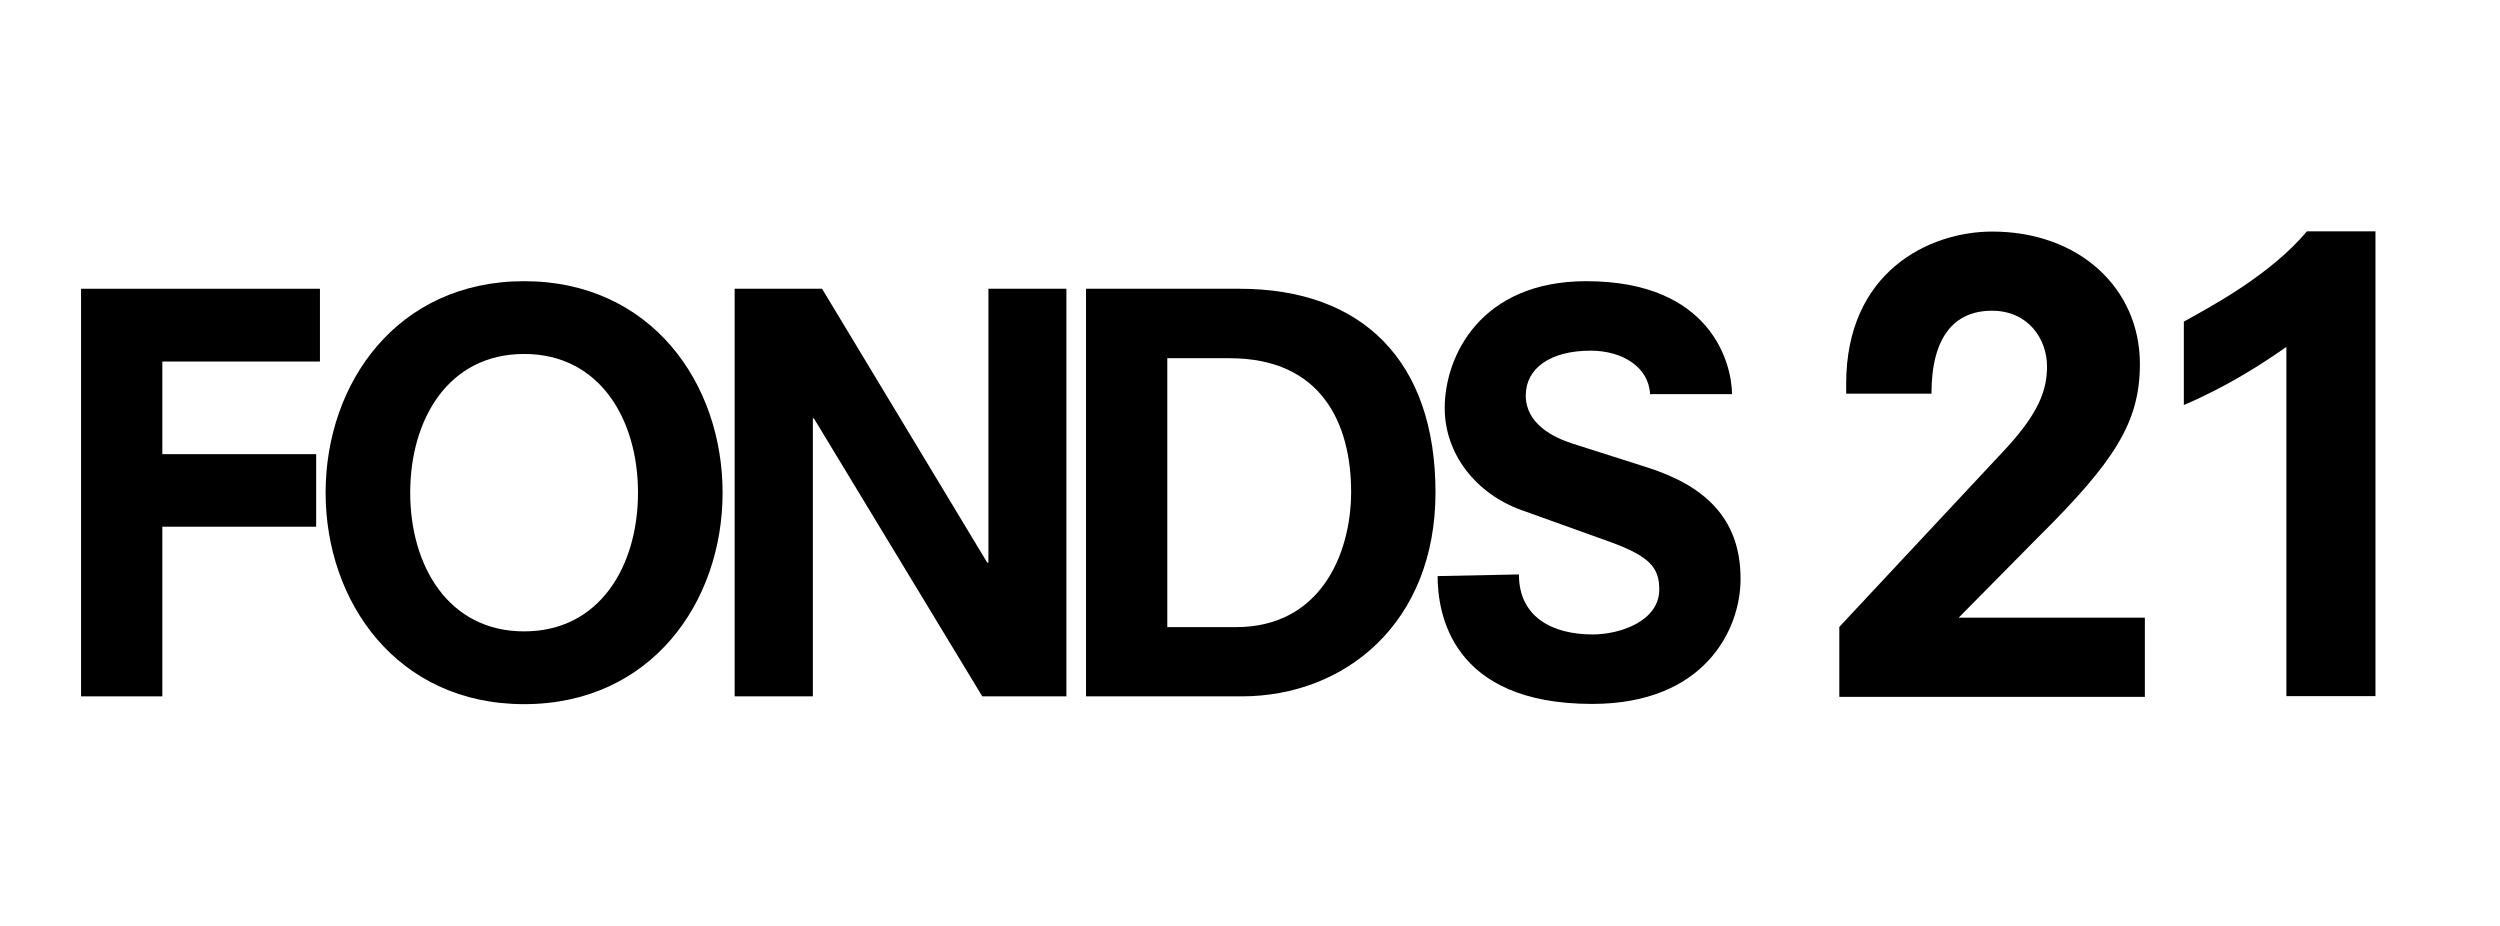
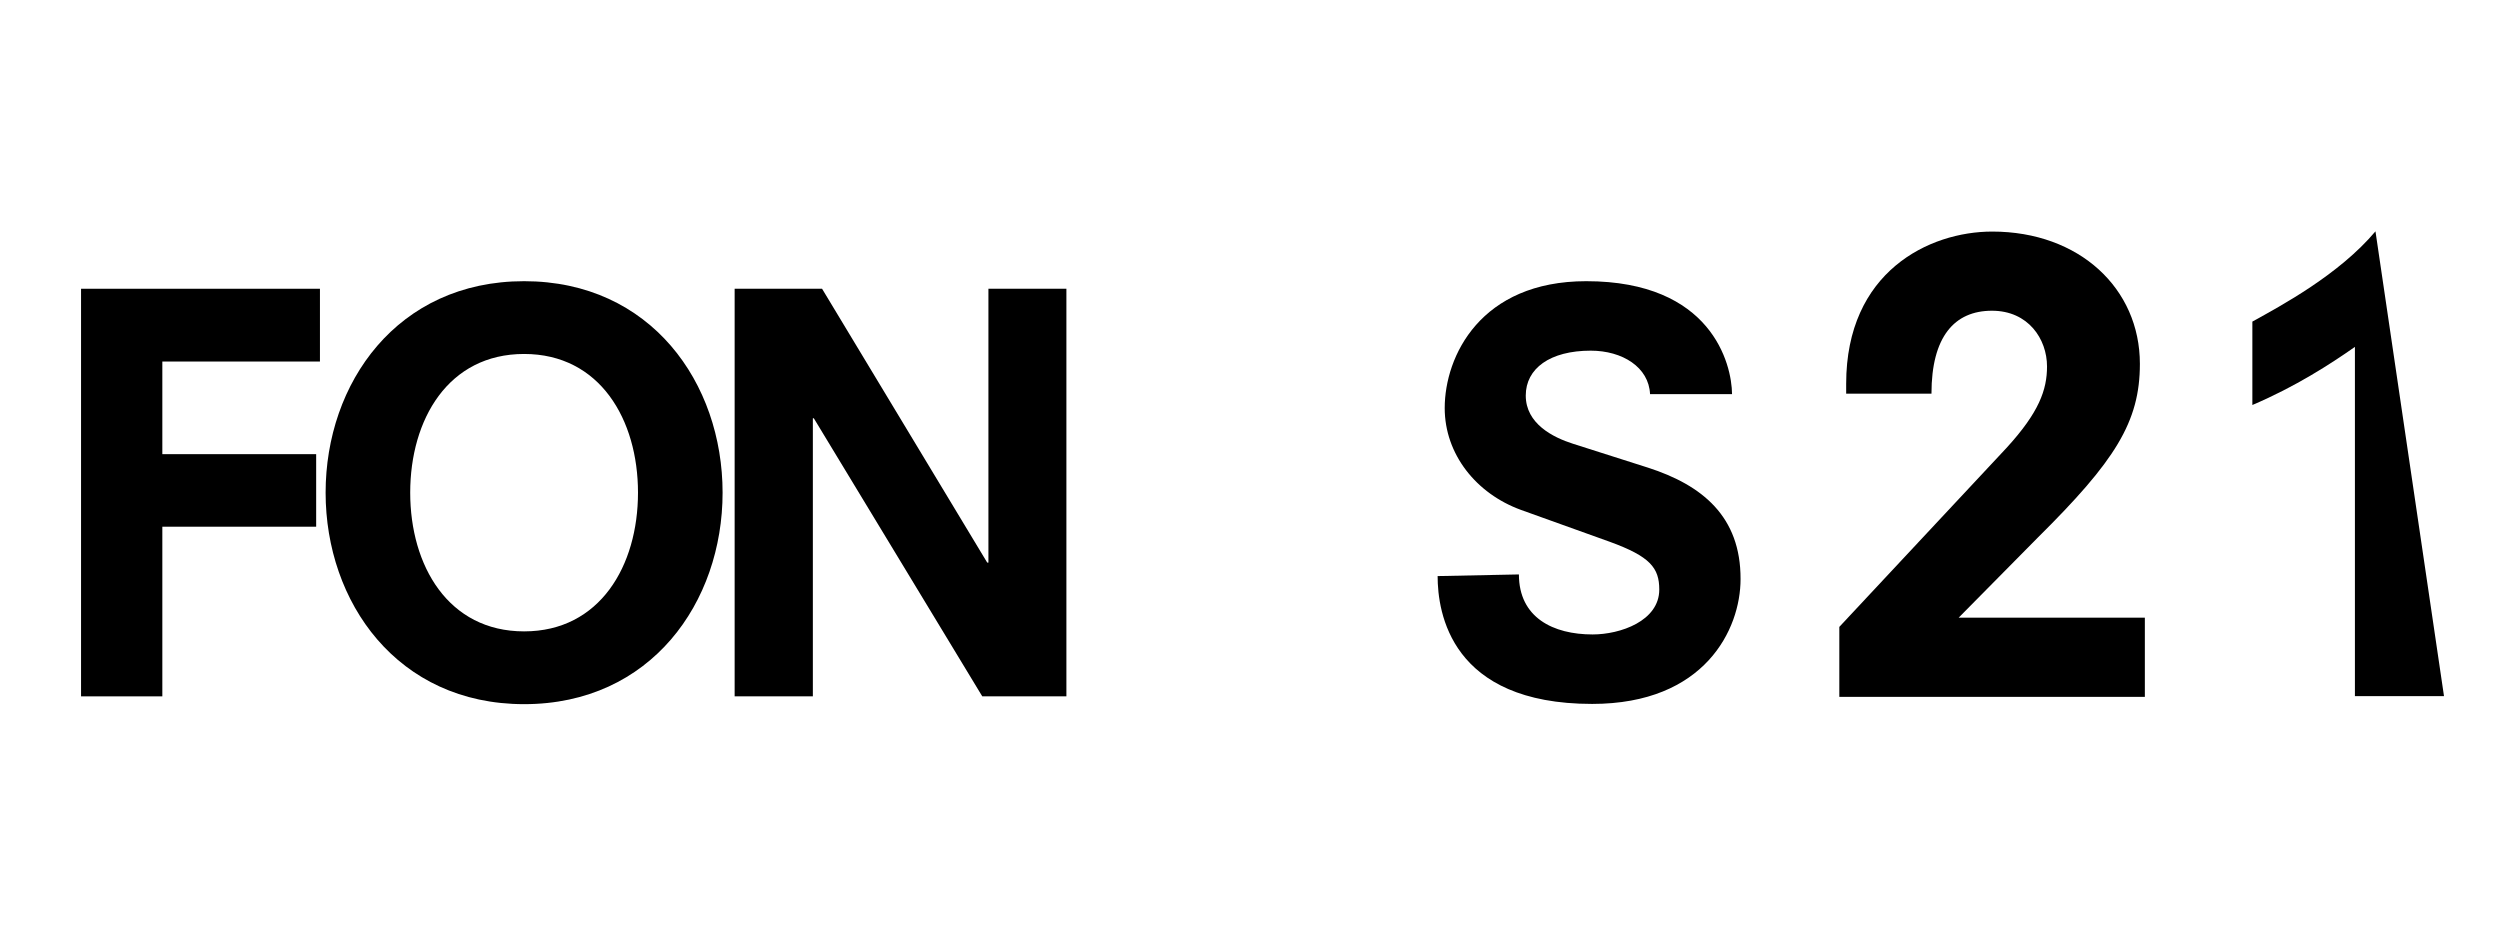
<svg xmlns="http://www.w3.org/2000/svg" version="1.1" id="Layer_1" x="0px" y="0px" viewBox="0 0 1058 392" style="enable-background:new 0 0 1058 392;" xml:space="preserve">
  <g>
-     <path d="M1005.3,97.9h-29c-15.4,18.3-39.8,31.4-52.1,38.2v35.3c18.3-7.8,33-17.3,43.4-24.6v147.8h37.7L1005.3,97.9L1005.3,97.9z" />
+     <path d="M1005.3,97.9c-15.4,18.3-39.8,31.4-52.1,38.2v35.3c18.3-7.8,33-17.3,43.4-24.6v147.8h37.7L1005.3,97.9L1005.3,97.9z" />
    <path d="M862.4,227.5c32.7-32.4,43.2-48.9,43.2-73.5c0-31.9-25.6-56-62.5-56c-26.7,0-61.8,17-61.8,64.4v4.2h36.1   c0-24.1,9.7-35.1,25.6-35.1c15.4,0,23.3,12,23.3,23.6c0,9.9-3.4,19.4-17,34.3l-70.9,75.9v29.6h129.3v-33.5h-78.8L862.4,227.5z" />
    <path d="M697.4,197.9l-31.7-10.1c-8.5-2.7-20-8.5-20-20.4c0-11.5,10.3-19,27.5-19c13.4,0,24.6,7,25.1,18.4H733   c-0.1-12.8-8.7-47.8-61.7-47.8c-44.7,0-59.9,31.7-59.9,53.7c0,19.5,13.3,36.2,32.3,43.1l37.6,13.5c17,6.2,20.9,11,20.9,20.2   c0,13.3-16.5,19-28.2,19c-16.7,0-31.2-7.1-31.2-25.4l-34.4,0.7c0,15.4,5.5,54.1,65.4,54.1c47.7,0,62.8-31.6,62.8-52.8   C736.7,218.6,720.4,205.3,697.4,197.9z" />
-     <path d="M524.5,122.2h-64.9v172.5h65.8c44,0,82.1-31.2,82.1-86.3C607.5,153,576.8,122.2,524.5,122.2z M523.1,265.4H494V151.6h26.4   c39,0,51.4,27.8,51.4,56.7C571.7,235.1,558.4,265.4,523.1,265.4z" />
    <polygon points="418.3,238.1 417.8,238.1 347.9,122.2 310.9,122.2 310.9,294.7 344,294.7 344,177 344.4,177 415.7,294.7    451.3,294.7 451.3,122.2 418.3,122.2  " />
    <path d="M221.8,119c-53.7,0-84,43.1-84,89.5c0,46.3,30.3,89.5,84,89.5c53.7,0,84-43.1,84-89.5C305.8,162.1,275.5,119,221.8,119z    M221.8,267.2c-32.1,0-48.2-27.8-48.2-58.7c0-31,16.1-58.7,48.2-58.7c32.1,0,48.2,27.8,48.2,58.7   C270,239.4,253.9,267.2,221.8,267.2z" />
    <polygon points="34.3,294.7 68.7,294.7 68.7,222.9 133.8,222.9 133.8,192.2 68.7,192.2 68.7,153 135.4,153 135.4,122.2 34.3,122.2     " />
  </g>
</svg>